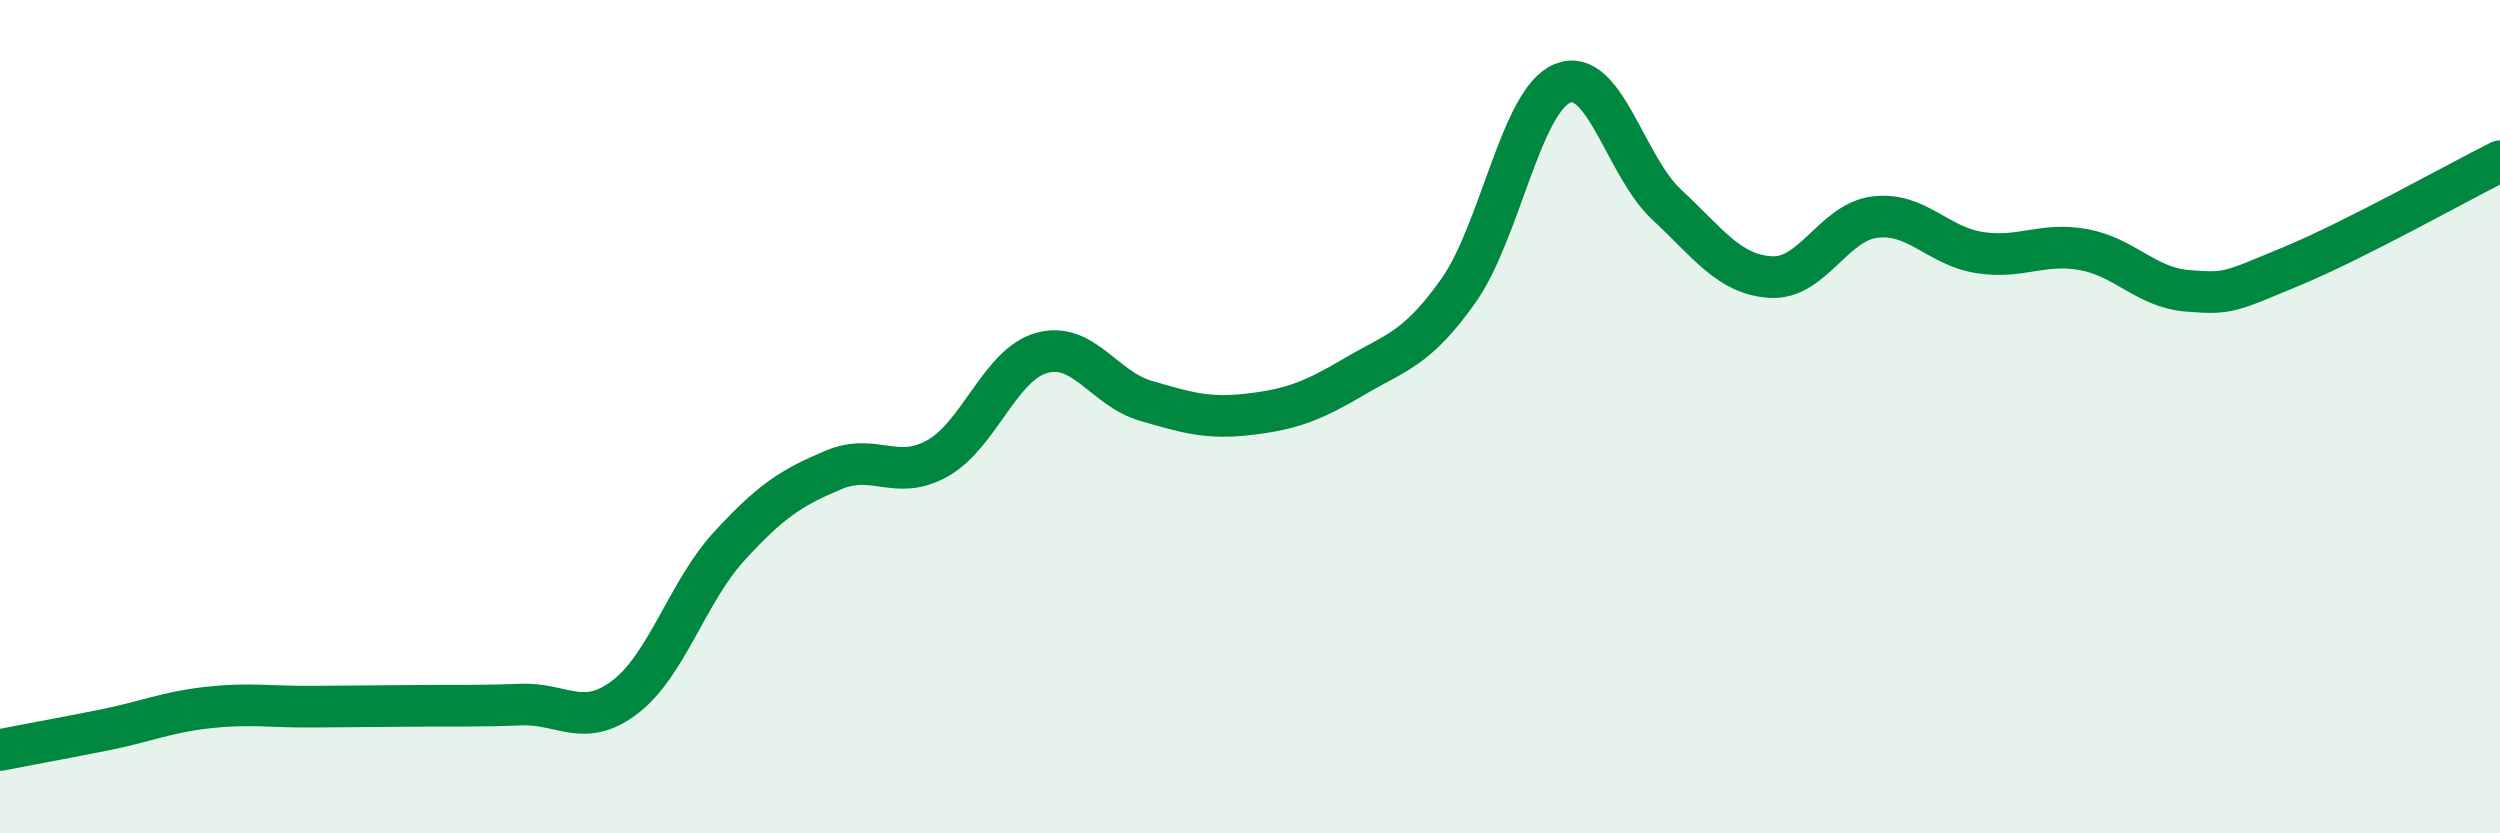
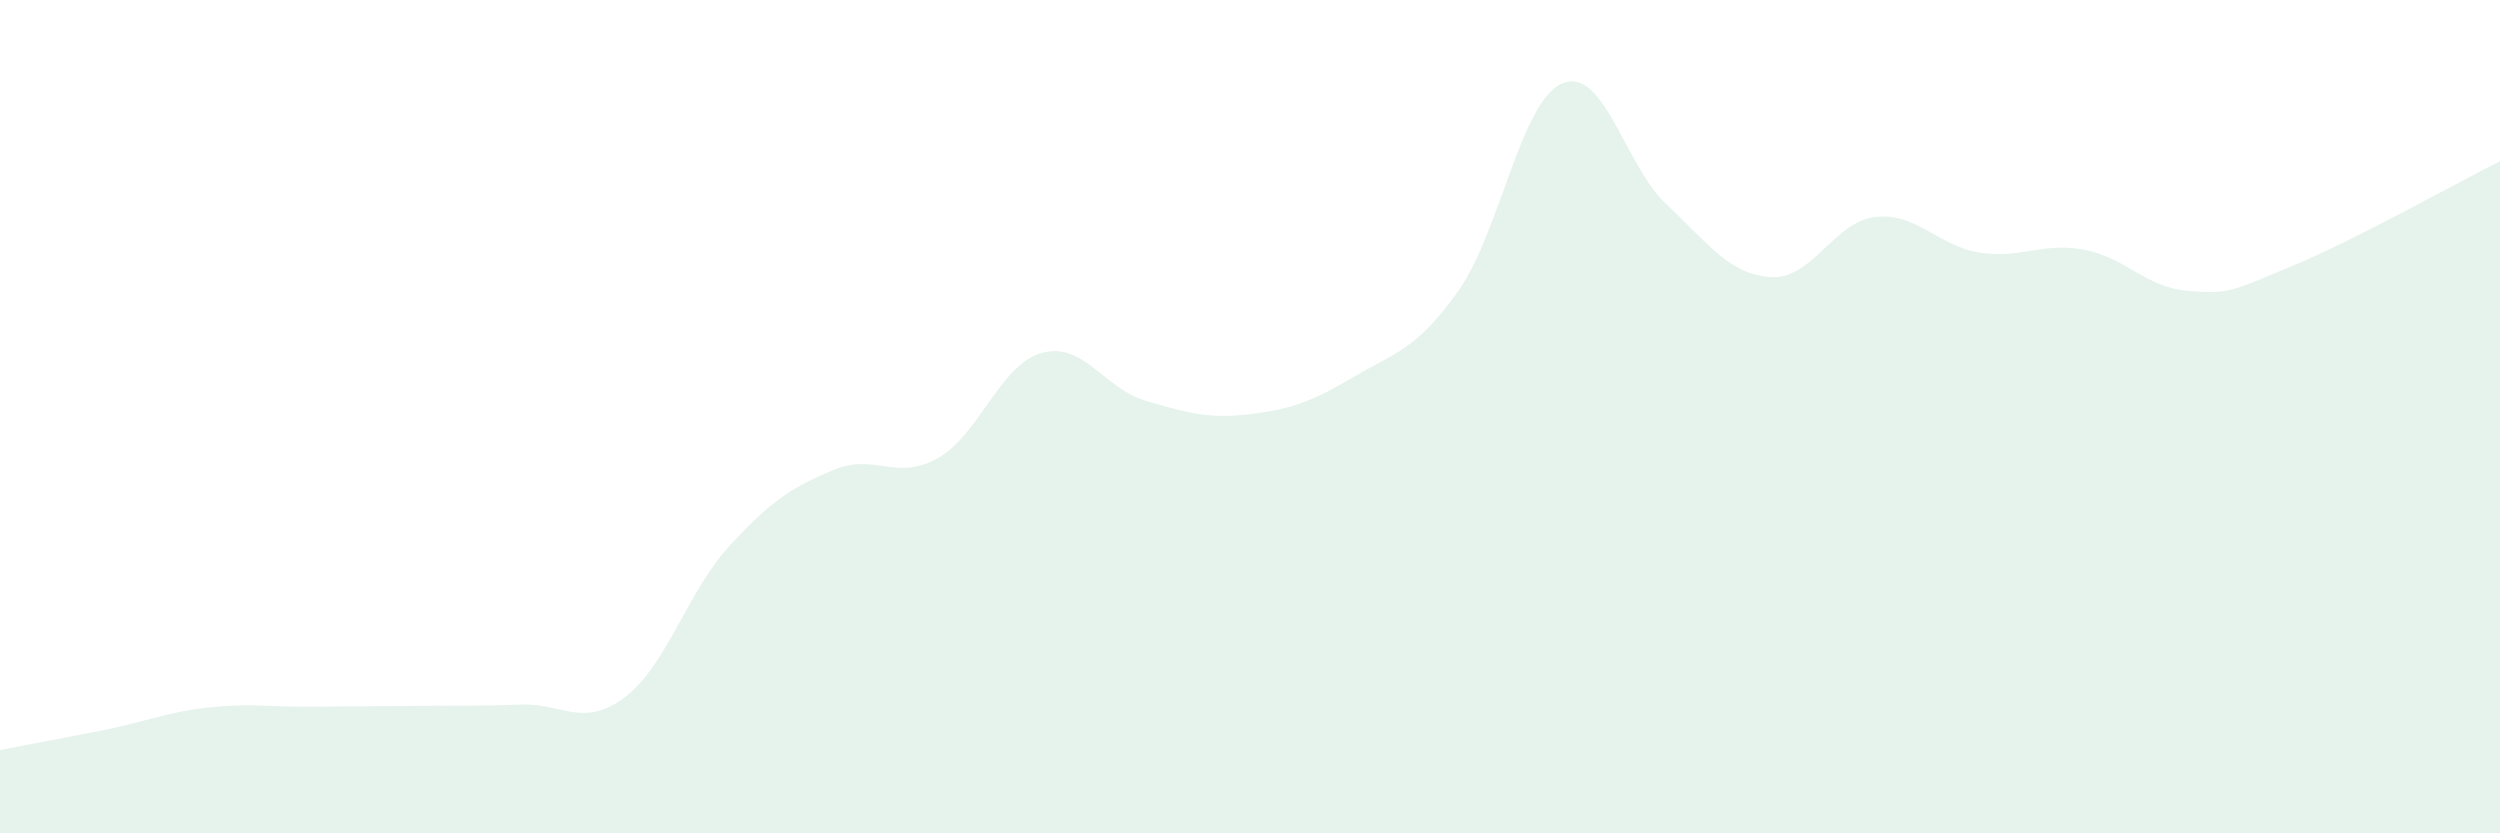
<svg xmlns="http://www.w3.org/2000/svg" width="60" height="20" viewBox="0 0 60 20">
  <path d="M 0,18 C 0.5,17.9 1.5,17.72 2.5,17.52 C 3.5,17.32 4,17.09 5,16.98 C 6,16.87 6.5,16.97 7.5,16.96 C 8.5,16.95 9,16.95 10,16.94 C 11,16.93 11.5,16.95 12.5,16.91 C 13.5,16.87 14,17.49 15,16.73 C 16,15.97 16.5,14.2 17.5,13.11 C 18.5,12.02 19,11.7 20,11.28 C 21,10.86 21.5,11.56 22.5,11 C 23.5,10.44 24,8.75 25,8.47 C 26,8.19 26.5,9.33 27.5,9.62 C 28.5,9.91 29,10.06 30,9.94 C 31,9.82 31.5,9.63 32.5,9.04 C 33.5,8.45 34,8.39 35,6.98 C 36,5.57 36.5,2.41 37.5,2 C 38.5,1.59 39,3.98 40,4.91 C 41,5.84 41.5,6.59 42.5,6.65 C 43.5,6.71 44,5.33 45,5.21 C 46,5.09 46.5,5.9 47.5,6.06 C 48.5,6.22 49,5.81 50,5.99 C 51,6.17 51.5,6.9 52.5,6.98 C 53.5,7.06 53.5,7.01 55,6.39 C 56.5,5.77 59,4.37 60,3.87L60 20L0 20Z" fill="#008740" opacity="0.1" stroke-linecap="round" stroke-linejoin="round" />
-   <path d="M 0,18 C 0.5,17.9 1.5,17.72 2.5,17.52 C 3.5,17.32 4,17.09 5,16.98 C 6,16.87 6.5,16.97 7.5,16.96 C 8.5,16.95 9,16.95 10,16.94 C 11,16.93 11.5,16.95 12.5,16.91 C 13.5,16.87 14,17.49 15,16.73 C 16,15.97 16.5,14.2 17.5,13.11 C 18.5,12.02 19,11.7 20,11.28 C 21,10.86 21.5,11.56 22.5,11 C 23.5,10.44 24,8.75 25,8.47 C 26,8.19 26.5,9.33 27.5,9.62 C 28.5,9.91 29,10.06 30,9.94 C 31,9.82 31.5,9.63 32.5,9.04 C 33.5,8.45 34,8.39 35,6.98 C 36,5.57 36.5,2.41 37.5,2 C 38.5,1.59 39,3.98 40,4.91 C 41,5.84 41.5,6.59 42.5,6.65 C 43.5,6.71 44,5.33 45,5.21 C 46,5.09 46.5,5.9 47.5,6.06 C 48.5,6.22 49,5.81 50,5.99 C 51,6.17 51.5,6.9 52.5,6.98 C 53.5,7.06 53.5,7.01 55,6.39 C 56.5,5.77 59,4.37 60,3.87" stroke="#008740" stroke-width="1" fill="none" stroke-linecap="round" stroke-linejoin="round" />
</svg>